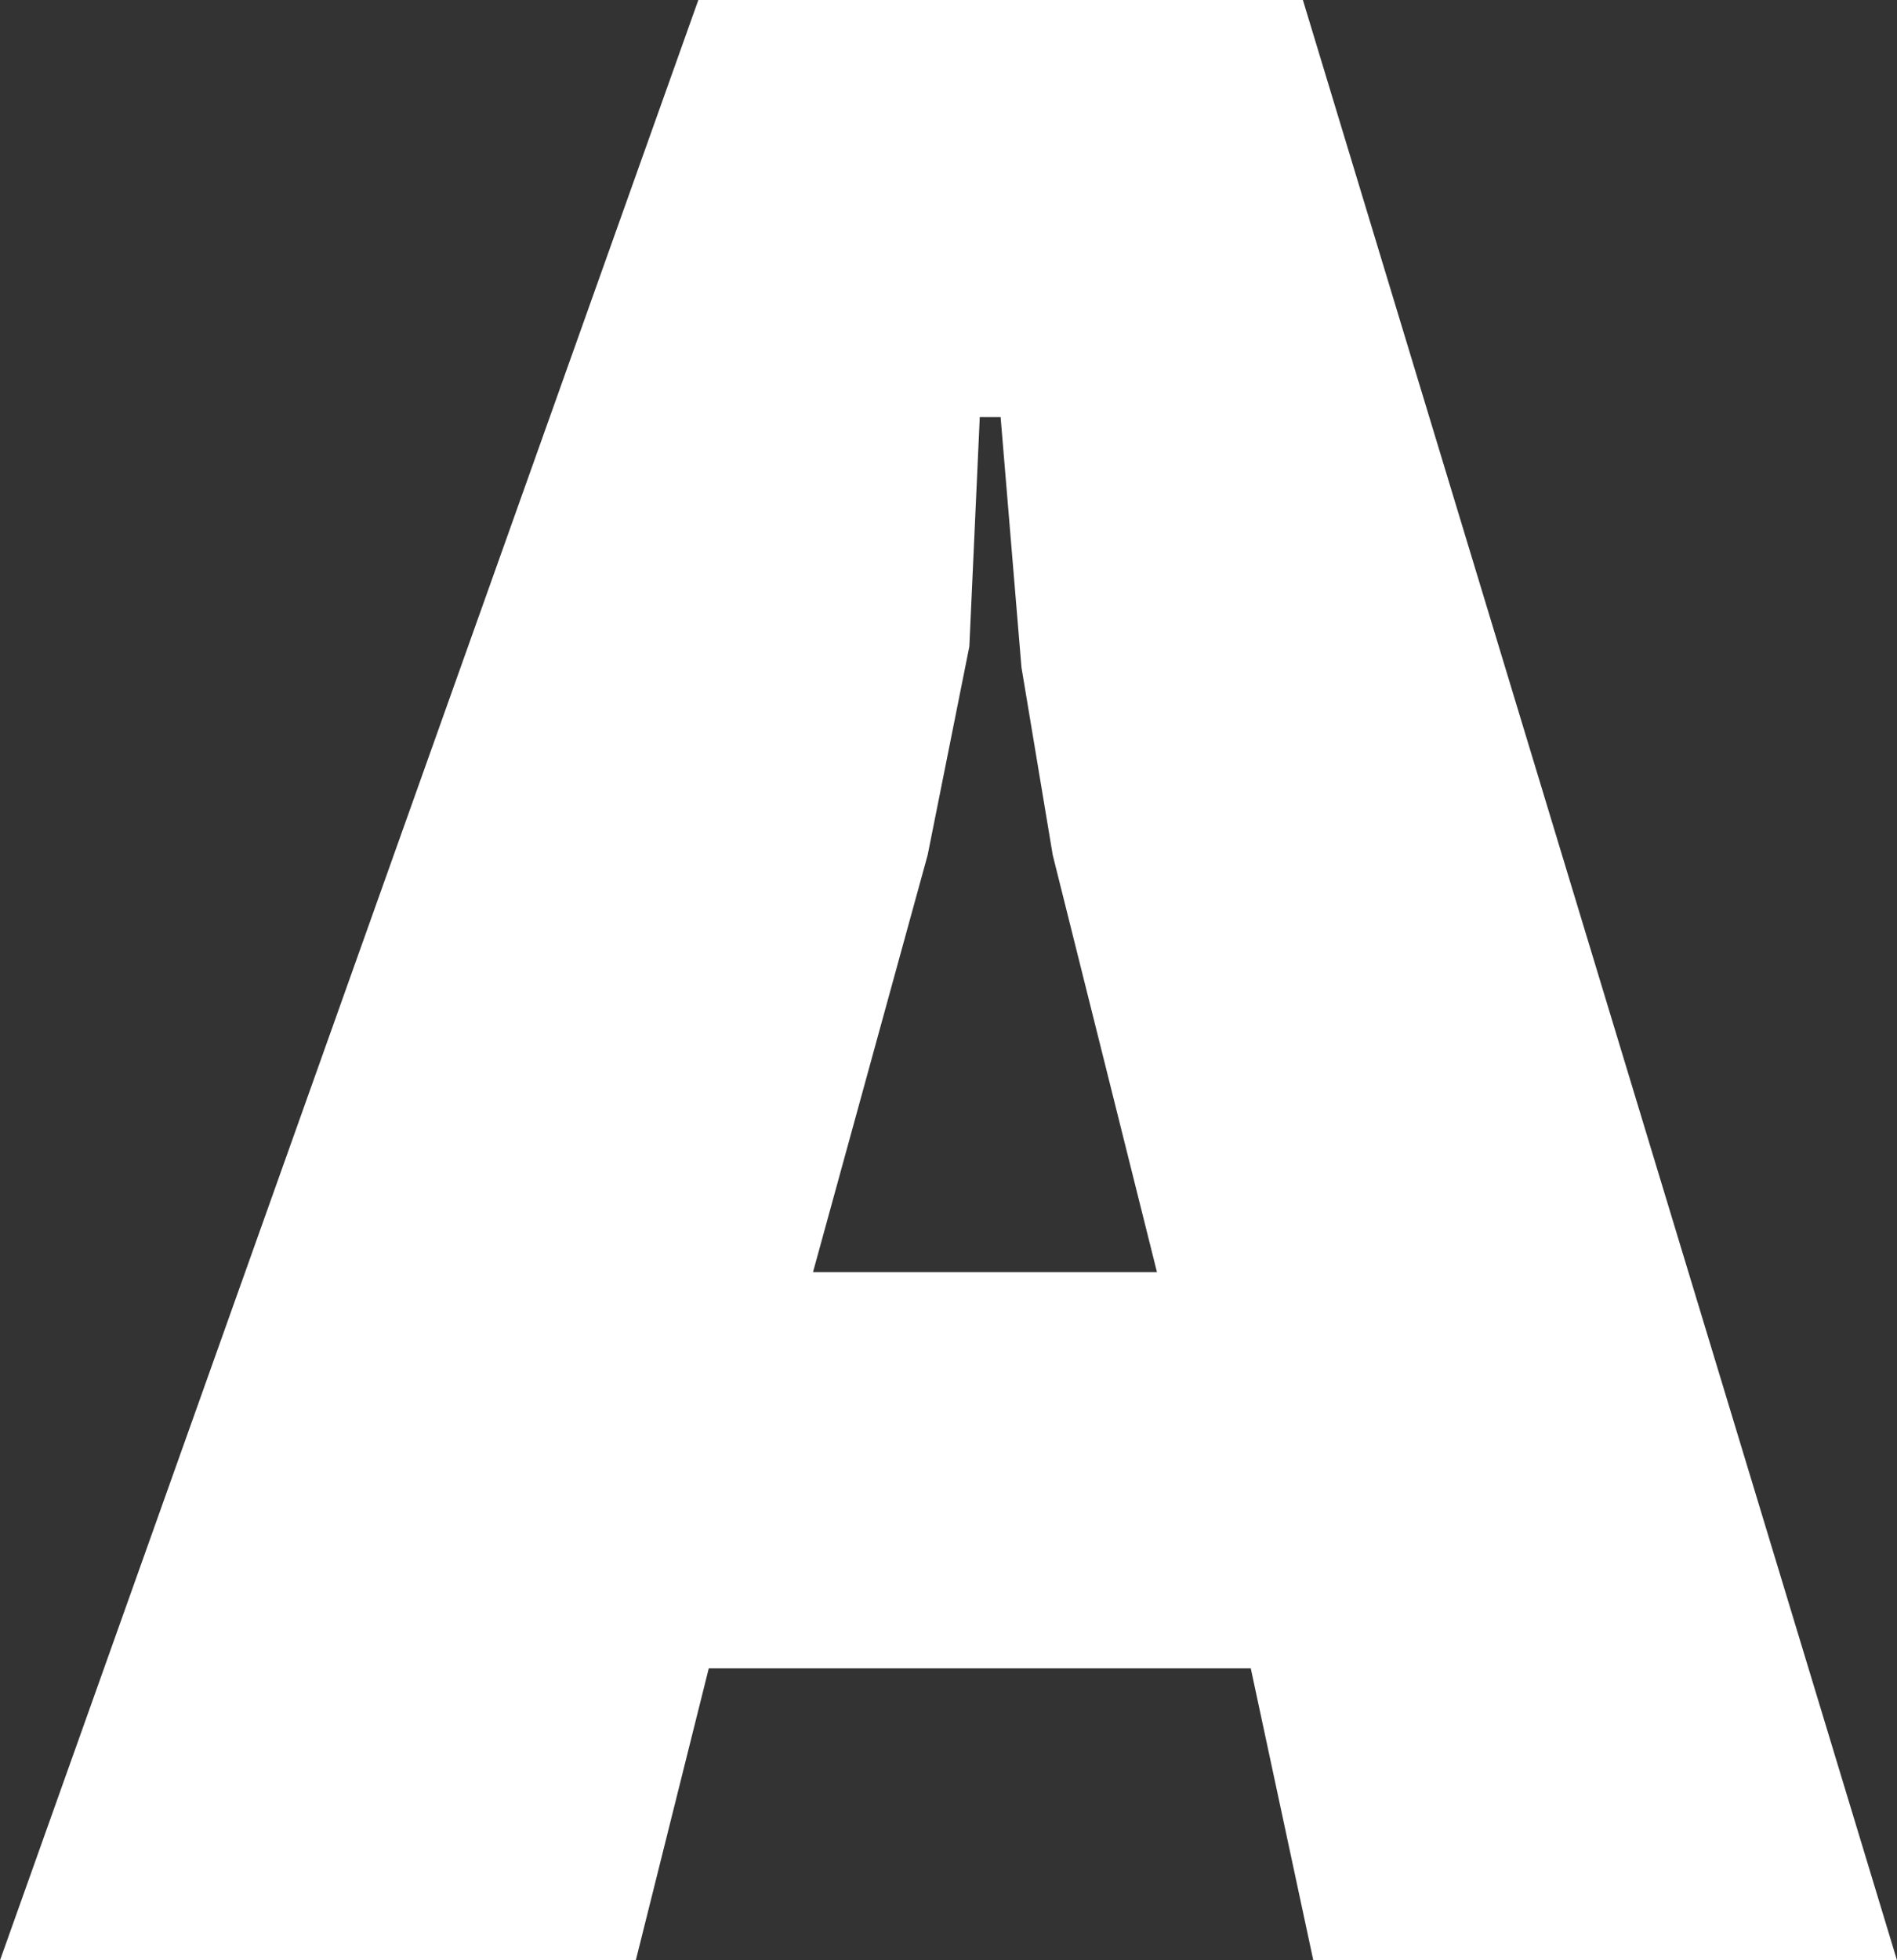
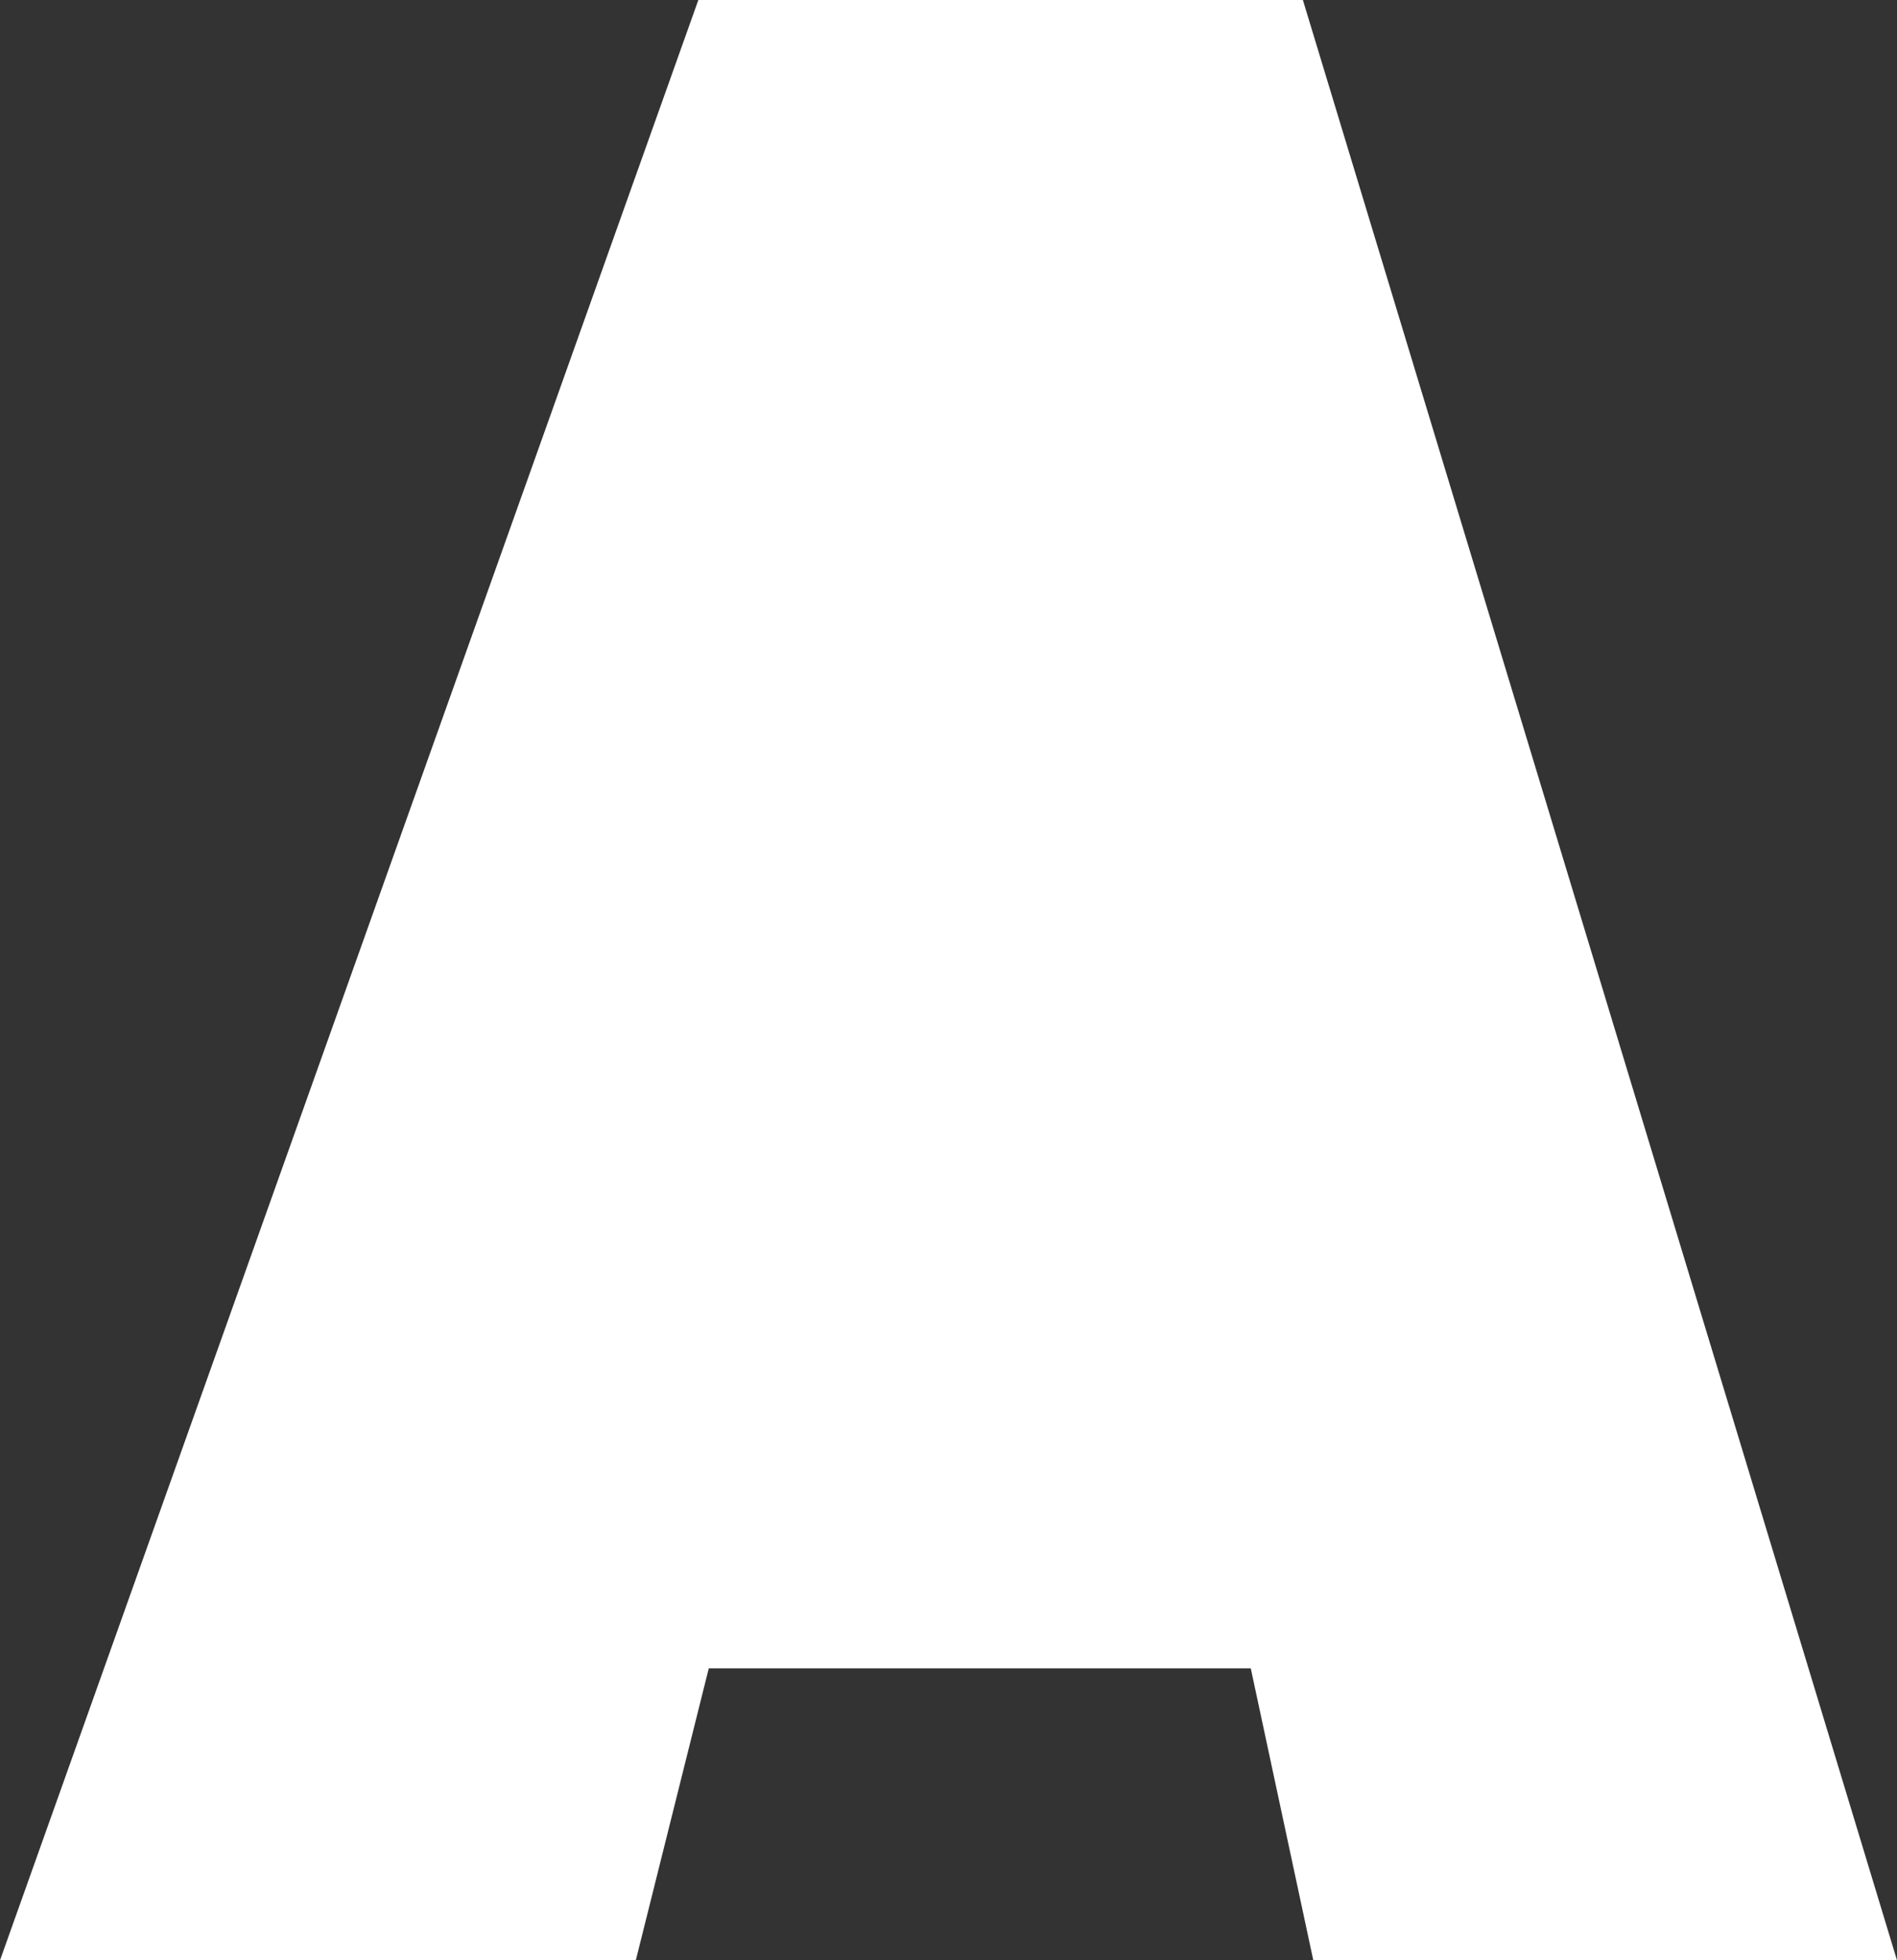
<svg xmlns="http://www.w3.org/2000/svg" height="9.4px" width="9.1px">
  <rect width="100%" height="100%" fill="#333333" stroke="none" />
  <g transform="matrix(1.0, 0.0, 0.0, 1.0, 4.55, 4.7)">
-     <path d="M0.1 -1.6 L-0.1 -0.6 -0.65 1.4 1.0 1.4 0.5 -0.6 0.35 -1.5 0.25 -2.7 0.15 -2.7 0.1 -1.6 M-1.2 -4.7 L1.7 -4.7 4.55 4.7 1.75 4.7 1.45 3.3 -1.15 3.3 -1.5 4.7 -4.55 4.7 -1.2 -4.7" fill="#ffffff" fill-rule="evenodd" stroke="none" />
+     <path d="M0.1 -1.6 M-1.2 -4.7 L1.7 -4.7 4.55 4.7 1.75 4.7 1.45 3.3 -1.15 3.3 -1.5 4.7 -4.55 4.7 -1.2 -4.7" fill="#ffffff" fill-rule="evenodd" stroke="none" />
  </g>
</svg>